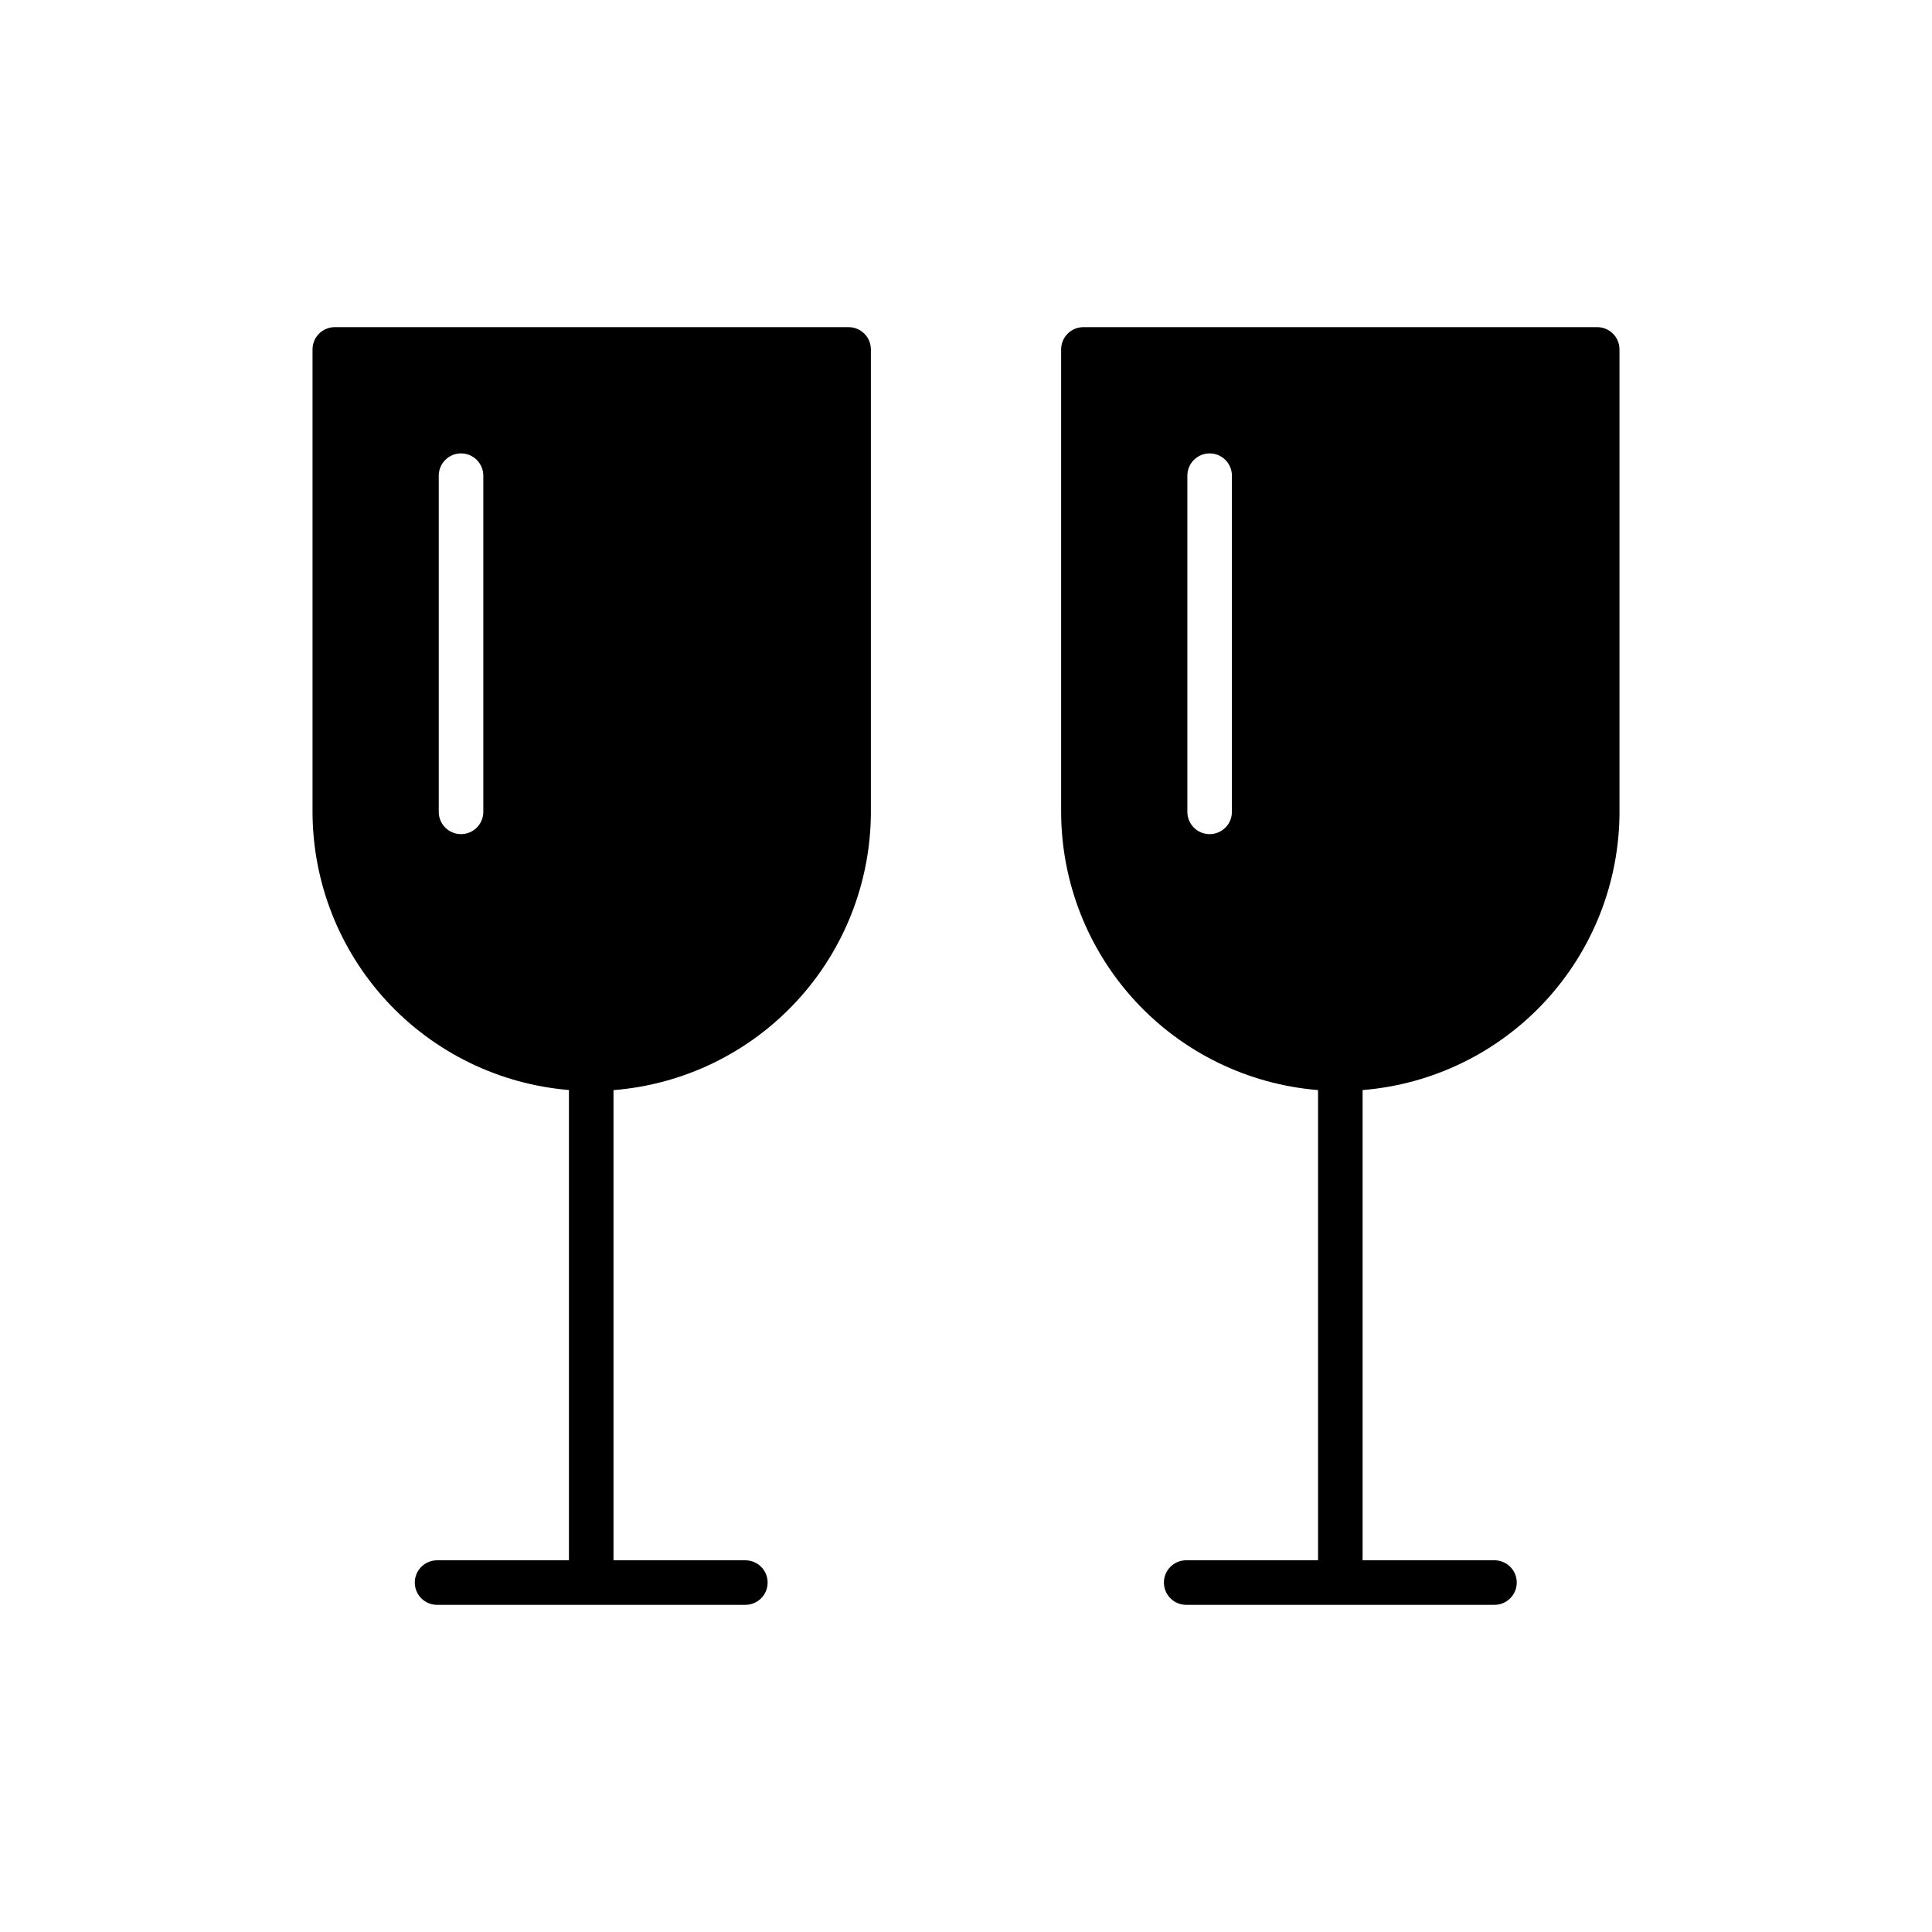
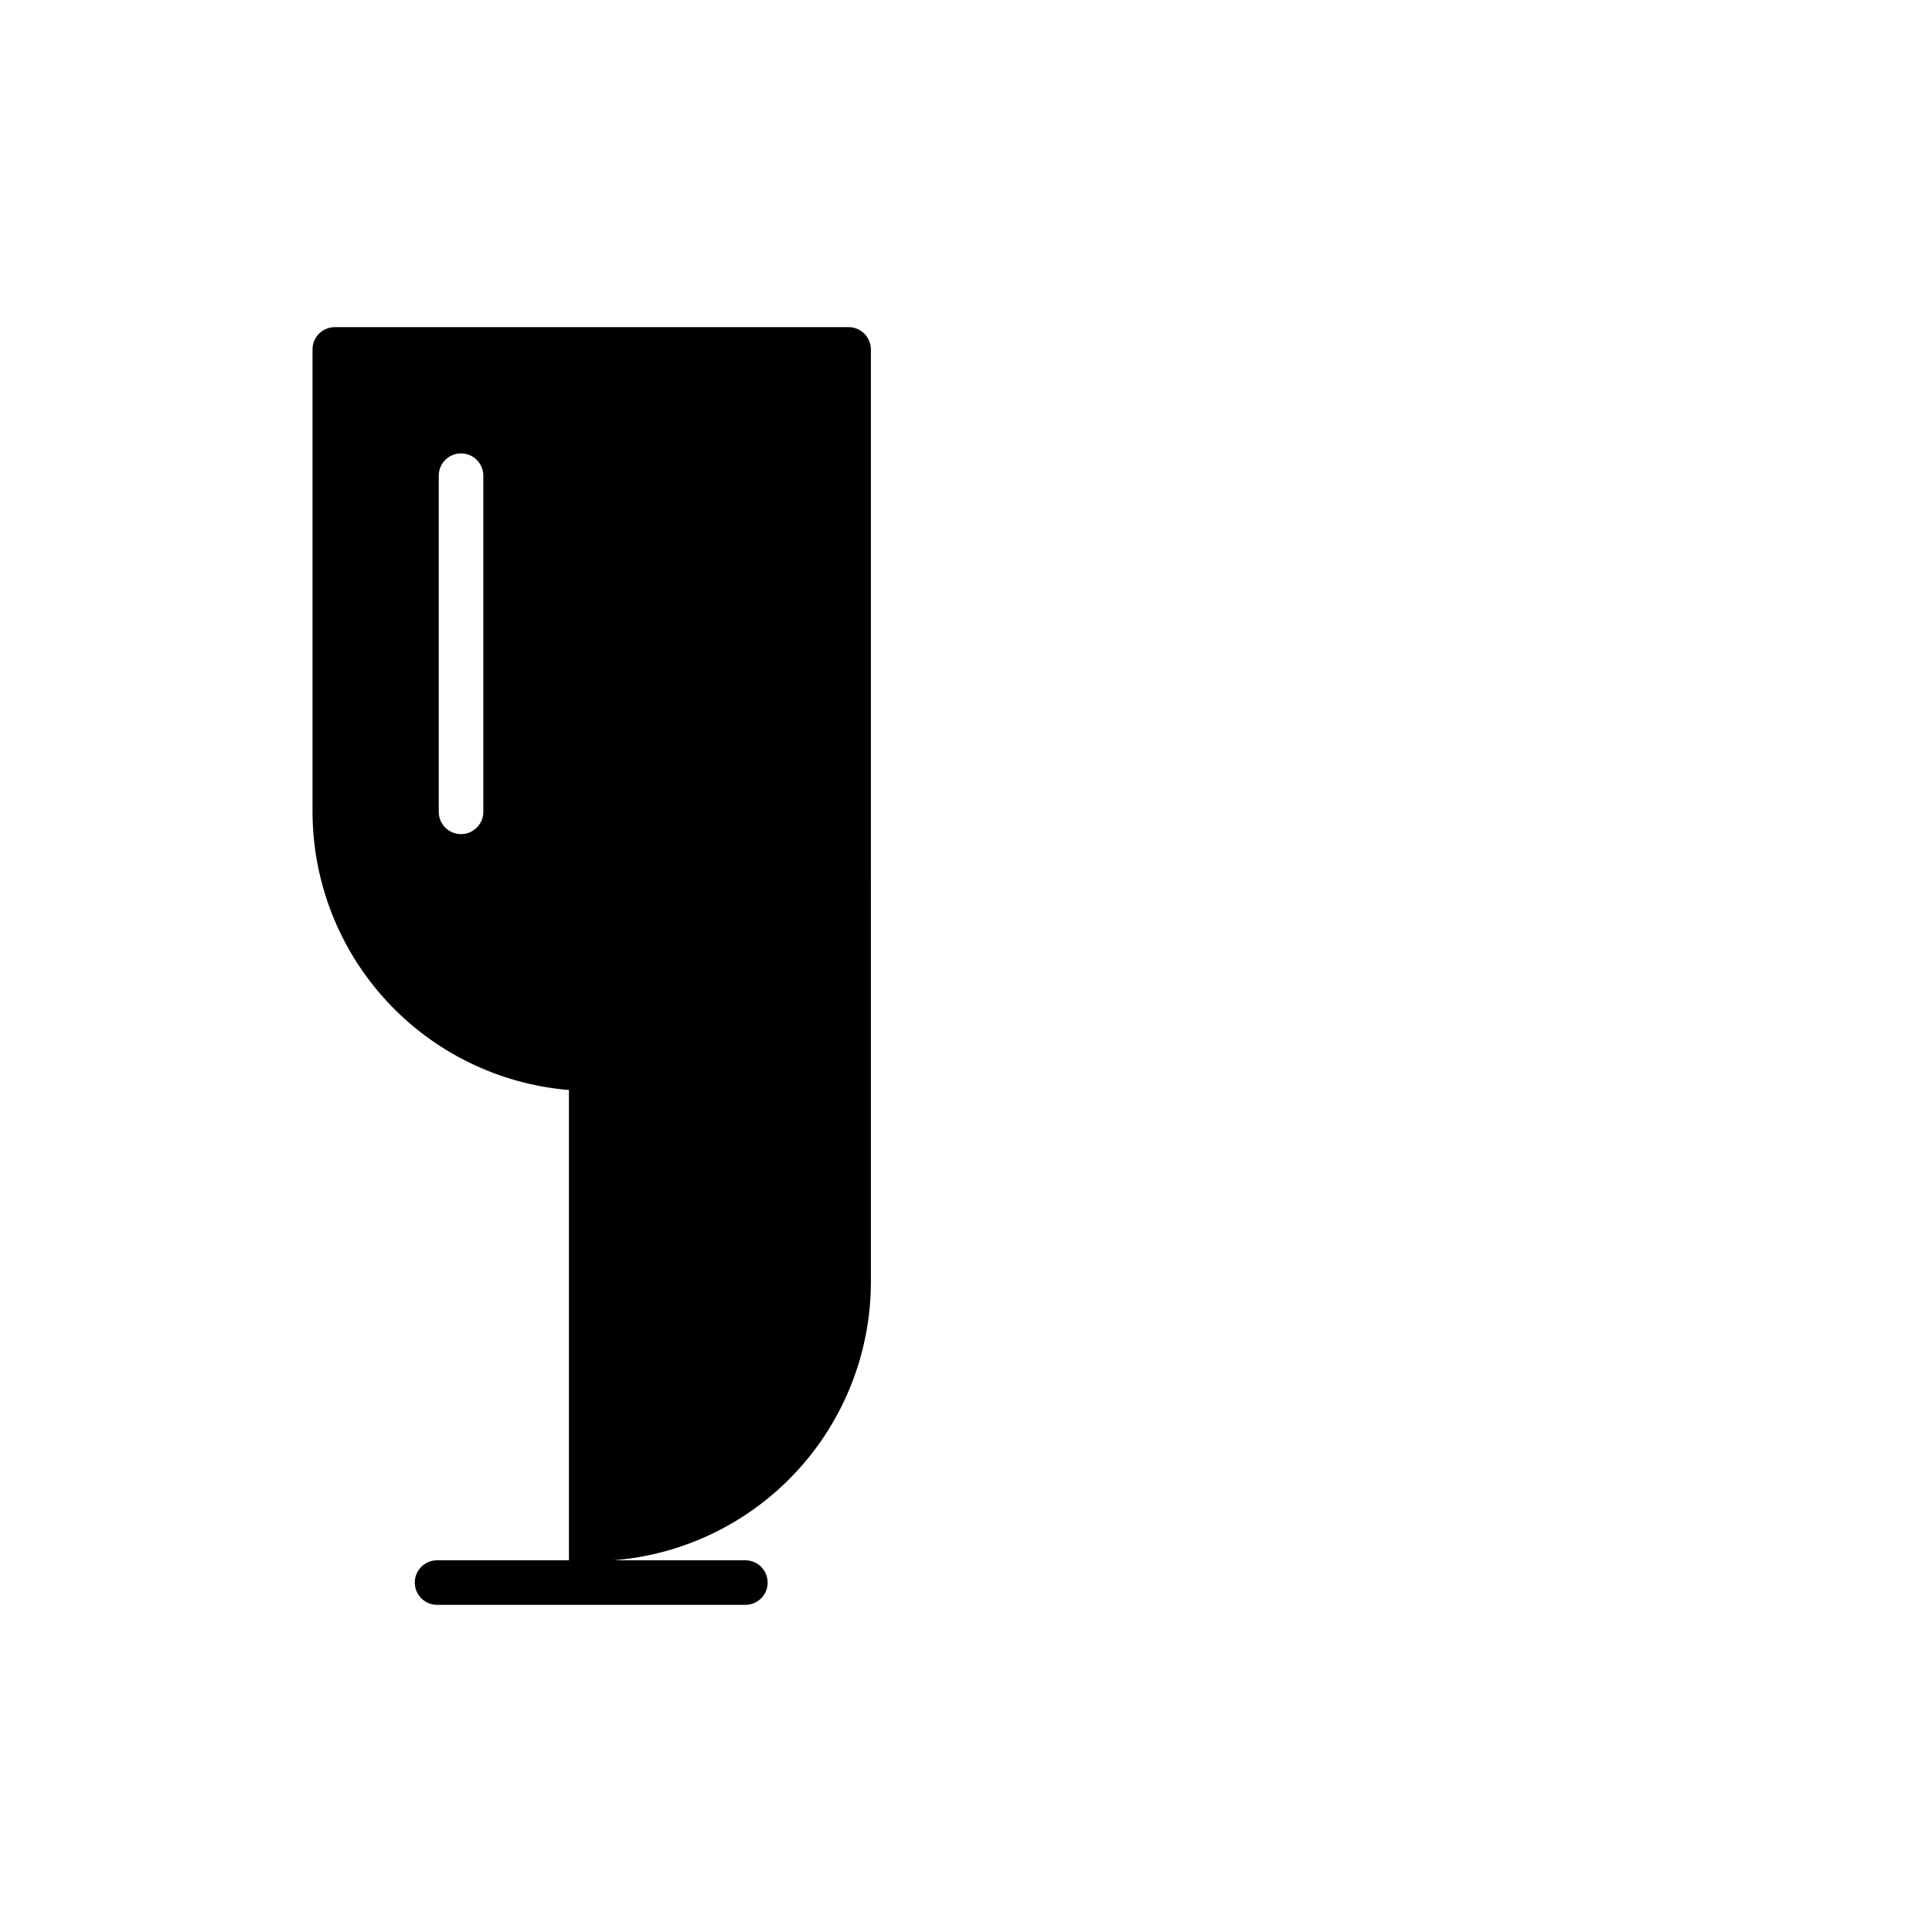
<svg xmlns="http://www.w3.org/2000/svg" fill="#000000" width="800px" height="800px" version="1.1" viewBox="144 144 512 512">
  <g>
-     <path d="m374.79 359.15v-122.55c0-3.262-2.644-5.902-5.902-5.902h-136.16c-3.262 0-5.906 2.641-5.906 5.902v122.55c0.027 18.566 7.027 36.449 19.609 50.102 12.586 13.652 29.84 22.078 48.344 23.613v124.63h-34.945c-3.262 0-5.906 2.641-5.906 5.902s2.644 5.906 5.906 5.906h81.699-0.004c3.262 0 5.906-2.644 5.906-5.906s-2.644-5.902-5.906-5.902h-34.941v-124.6c18.555-1.473 35.875-9.879 48.516-23.543 12.641-13.664 19.672-31.586 19.695-50.199zm-102.71 0c0 3.262-2.644 5.902-5.902 5.902-3.262 0-5.906-2.641-5.906-5.902v-89.09c0-3.262 2.644-5.906 5.906-5.906 3.258 0 5.902 2.644 5.902 5.906z" />
-     <path d="m573.18 359.15v-122.55c0-3.262-2.644-5.902-5.906-5.902h-136.16c-3.258 0-5.902 2.641-5.902 5.902v122.55c0.023 18.59 7.039 36.492 19.652 50.152 12.613 13.66 29.898 22.074 48.43 23.578v124.61h-34.941c-3.262 0-5.906 2.641-5.906 5.902s2.644 5.906 5.906 5.906h81.699-0.004c3.262 0 5.906-2.644 5.906-5.906s-2.644-5.902-5.906-5.902h-34.945v-124.61c18.531-1.504 35.816-9.918 48.43-23.578 12.613-13.66 19.629-31.562 19.652-50.152zm-102.71 0c0 3.262-2.644 5.902-5.906 5.902-3.262 0-5.902-2.641-5.902-5.902v-89.09c0-3.262 2.641-5.906 5.902-5.906 3.262 0 5.906 2.644 5.906 5.906z" />
+     <path d="m374.79 359.15v-122.55c0-3.262-2.644-5.902-5.902-5.902h-136.16c-3.262 0-5.906 2.641-5.906 5.902v122.55c0.027 18.566 7.027 36.449 19.609 50.102 12.586 13.652 29.84 22.078 48.344 23.613v124.63h-34.945c-3.262 0-5.906 2.641-5.906 5.902s2.644 5.906 5.906 5.906h81.699-0.004c3.262 0 5.906-2.644 5.906-5.906s-2.644-5.902-5.906-5.902h-34.941c18.555-1.473 35.875-9.879 48.516-23.543 12.641-13.664 19.672-31.586 19.695-50.199zm-102.71 0c0 3.262-2.644 5.902-5.902 5.902-3.262 0-5.906-2.641-5.906-5.902v-89.09c0-3.262 2.644-5.906 5.906-5.906 3.258 0 5.902 2.644 5.902 5.906z" />
  </g>
</svg>